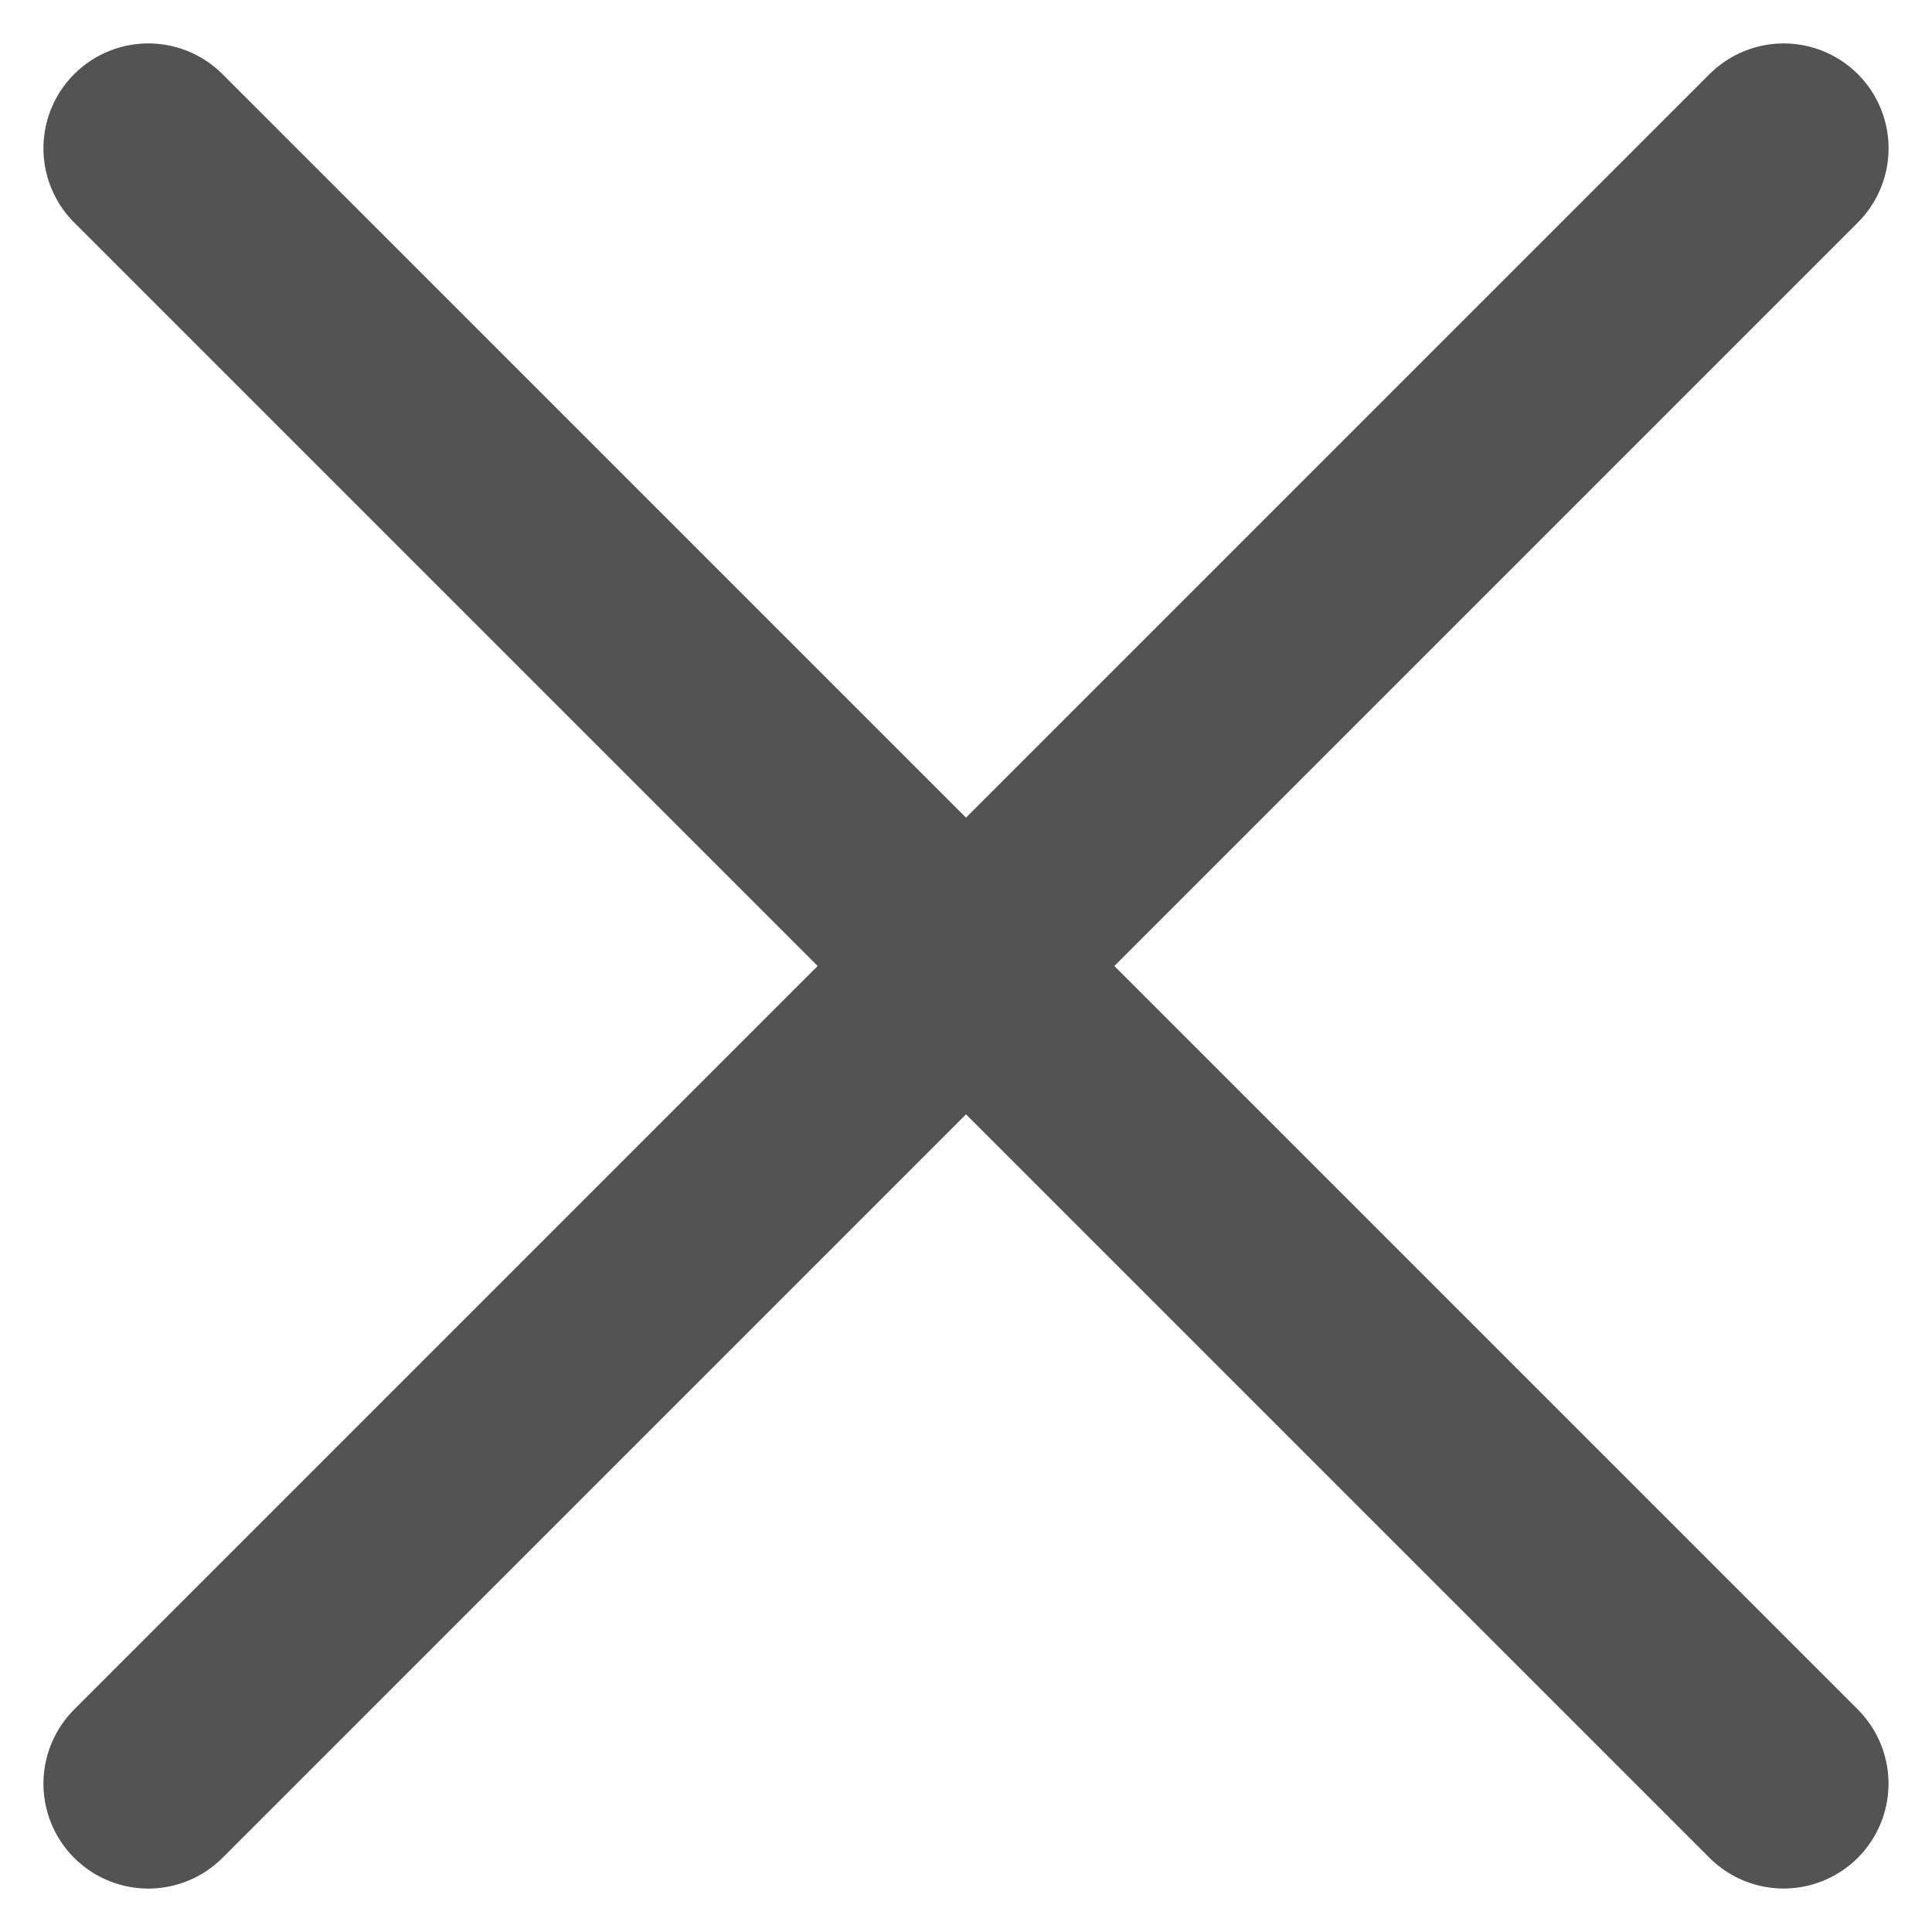
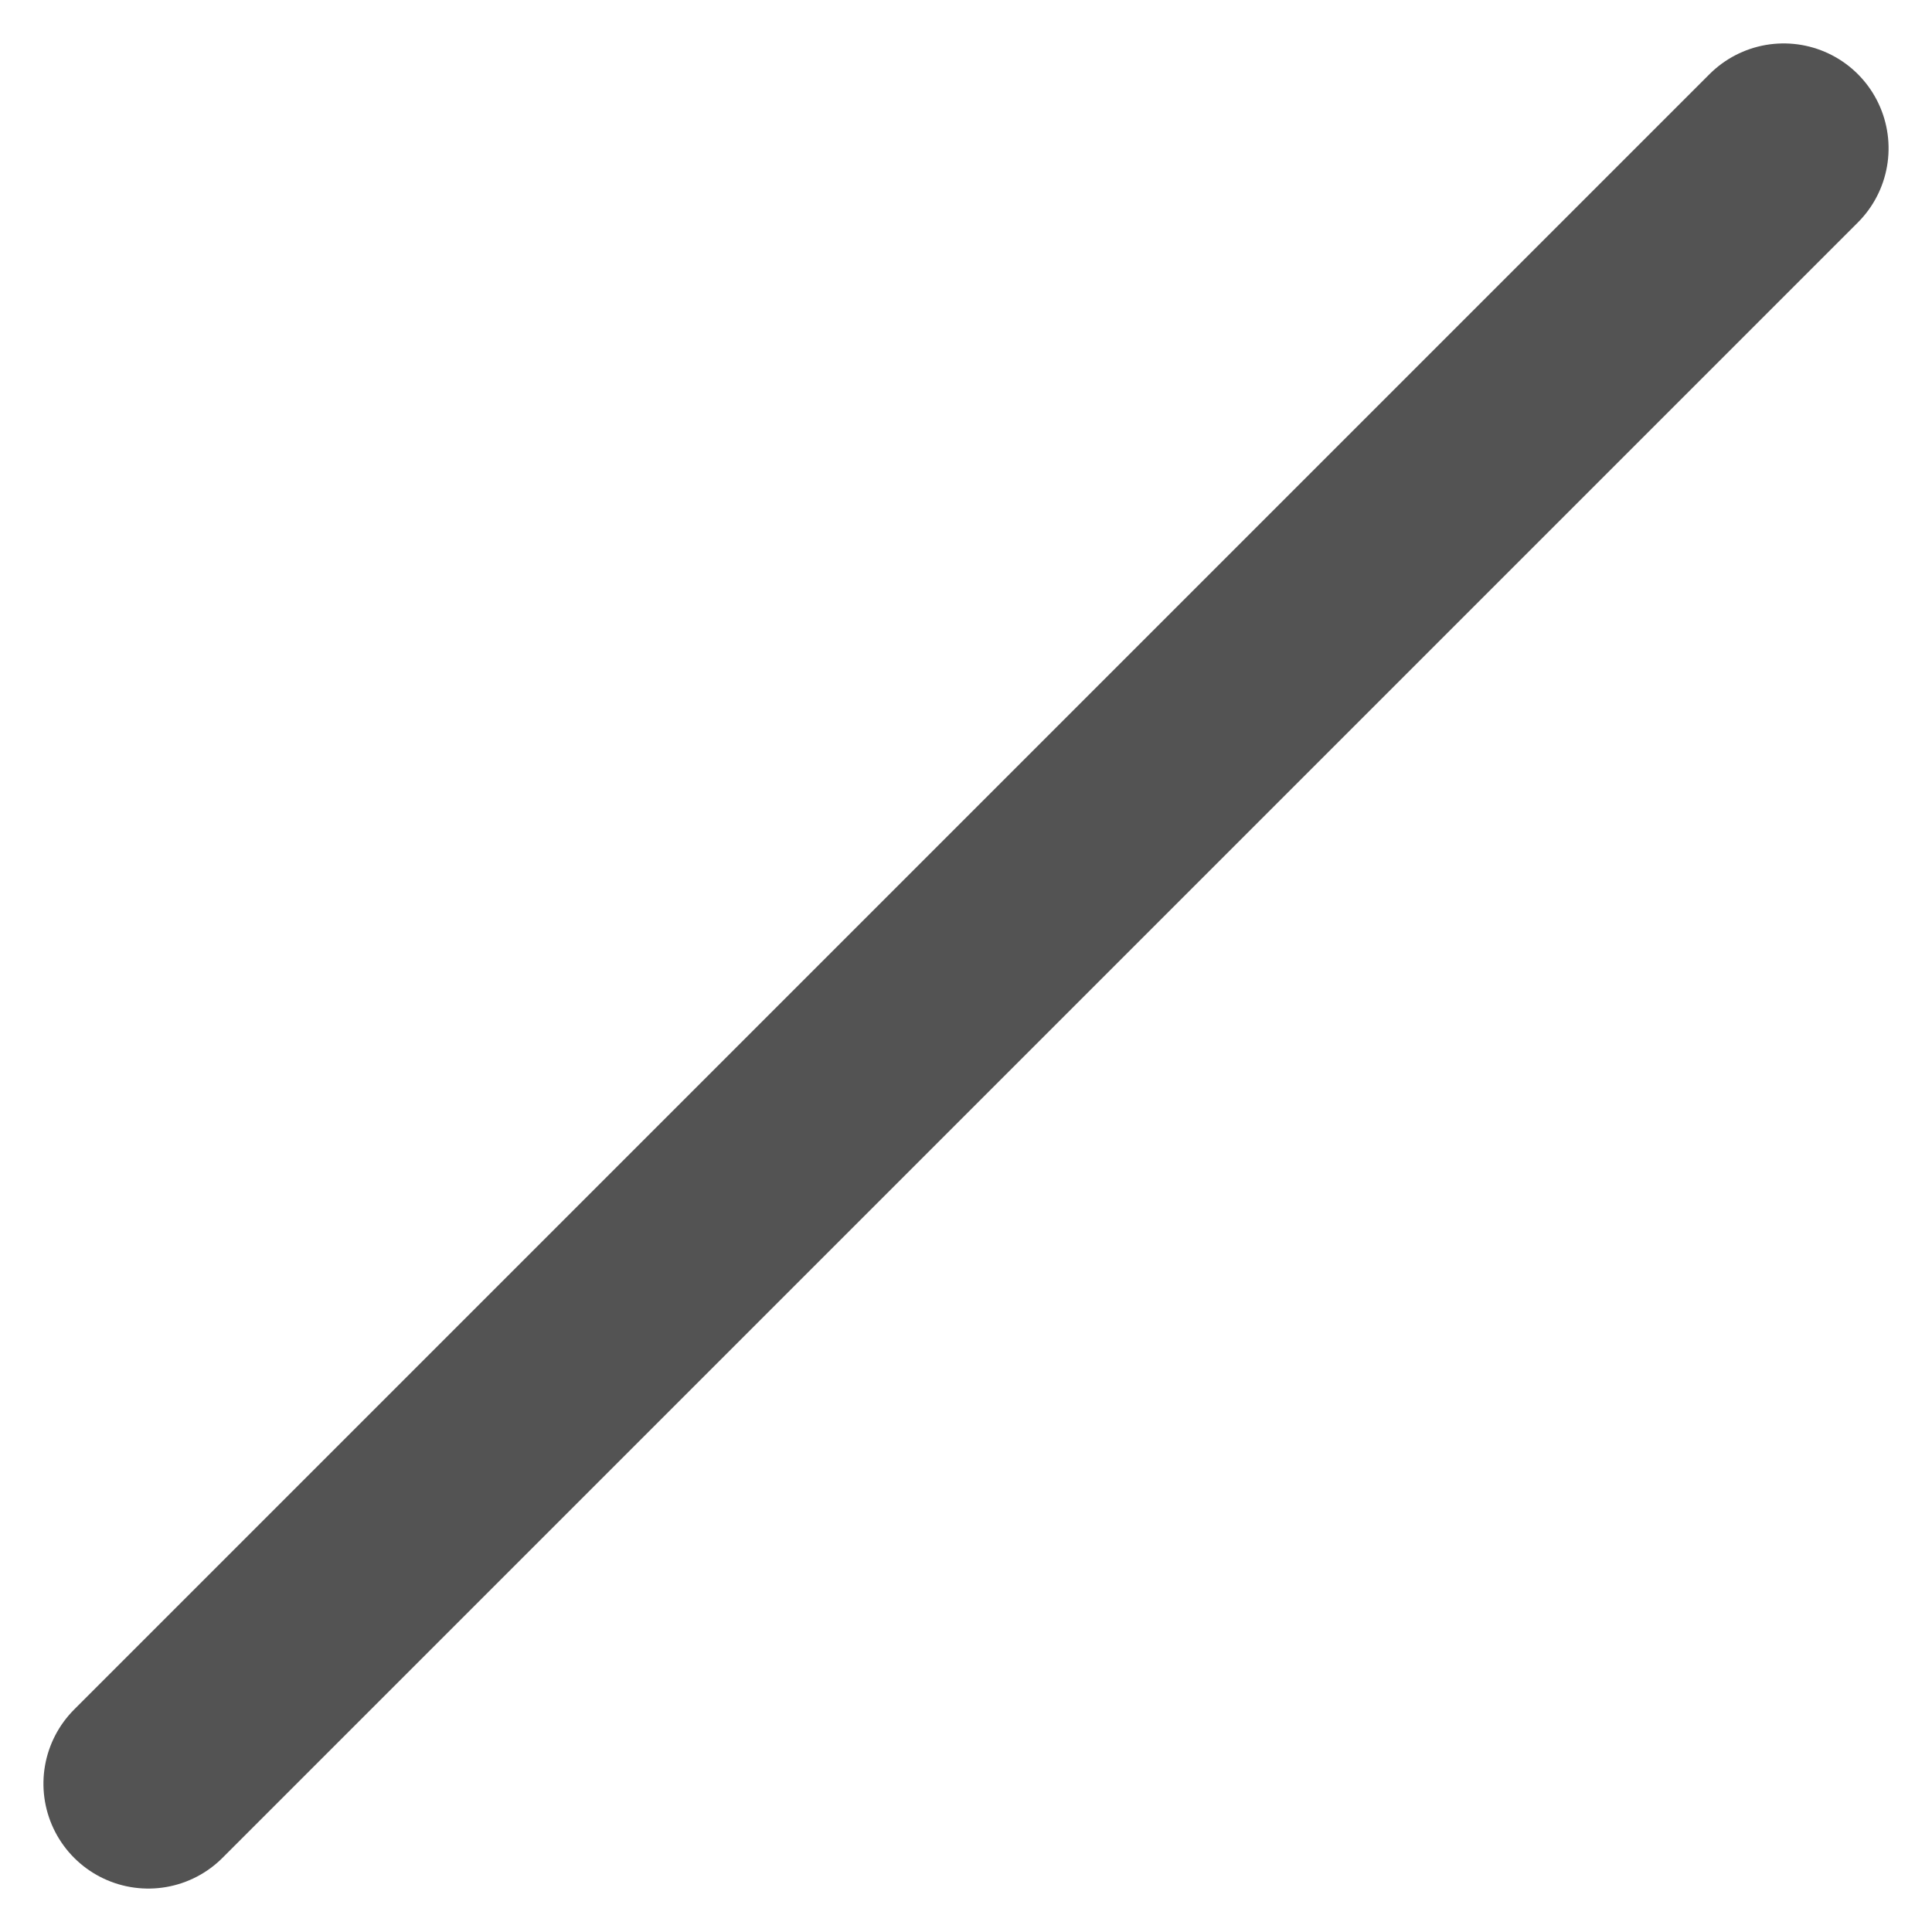
<svg xmlns="http://www.w3.org/2000/svg" width="27.629" height="27.629" viewBox="0 0 27.629 27.629">
  <g transform="translate(-445.248 -3199.247)">
-     <line x2="33.073" transform="translate(447.369 3201.368) rotate(45)" fill="none" stroke="#535353" stroke-linecap="round" stroke-width="3" />
    <line x2="33.074" transform="translate(470.756 3201.368) rotate(135)" fill="none" stroke="#535353" stroke-linecap="round" stroke-width="3" />
  </g>
</svg>